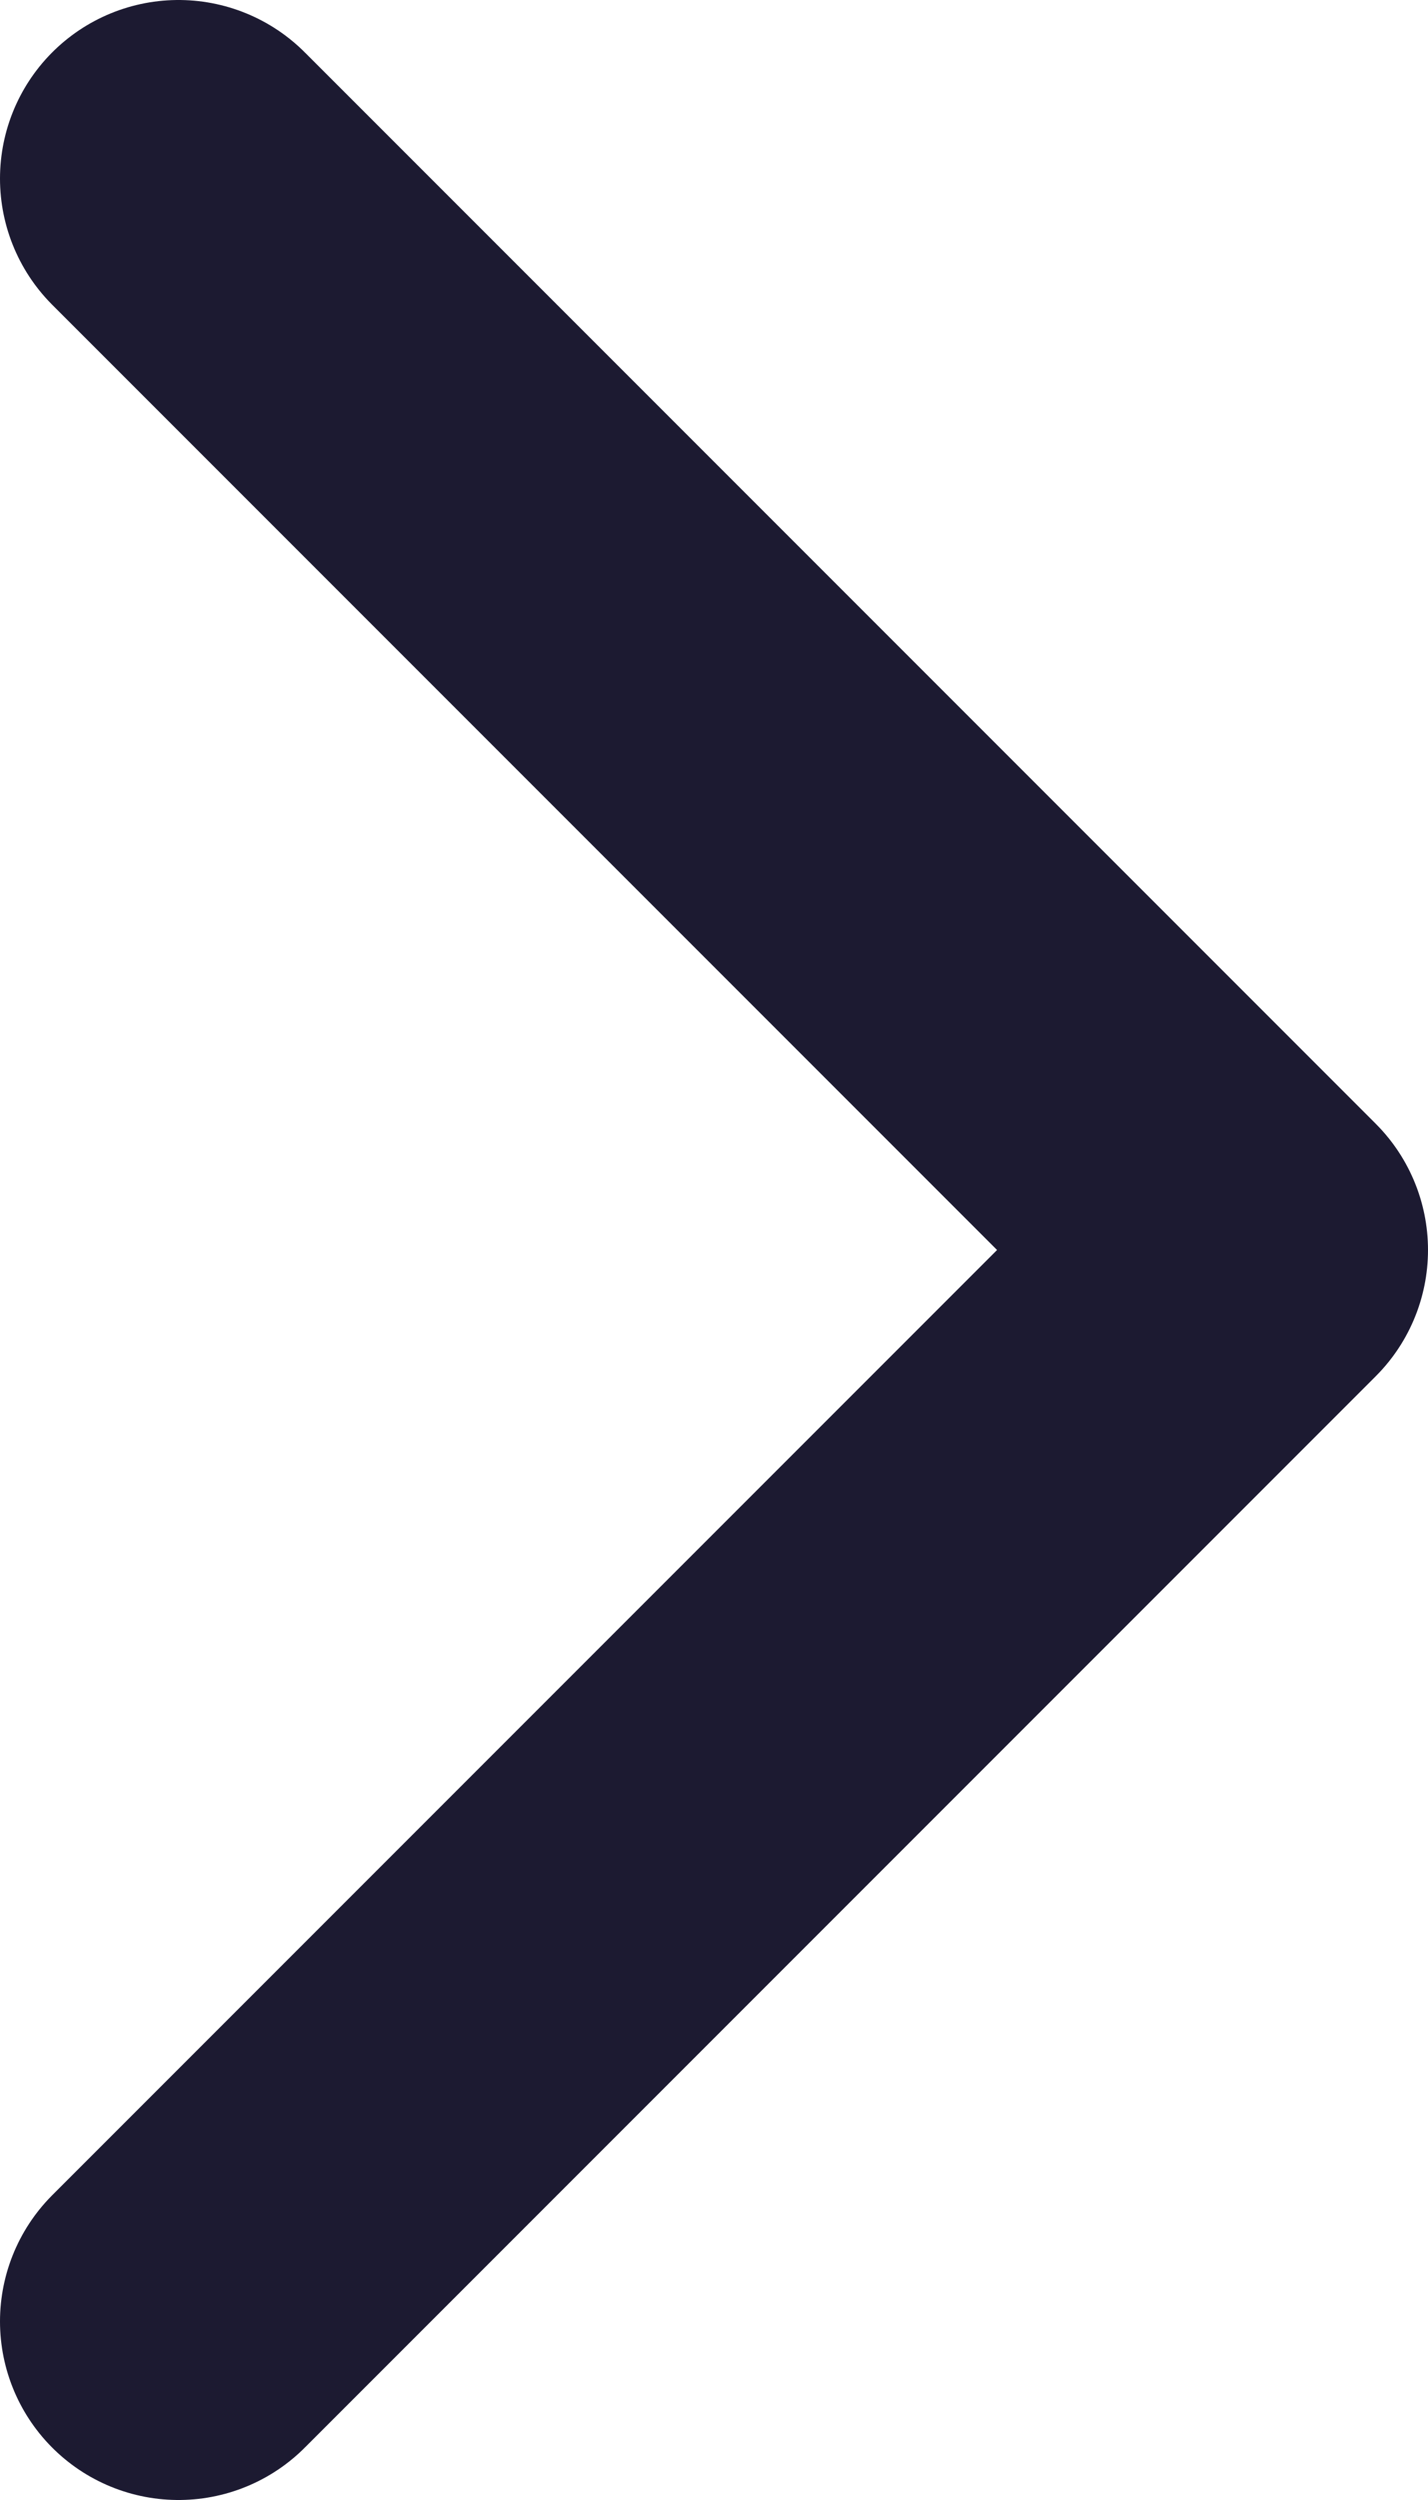
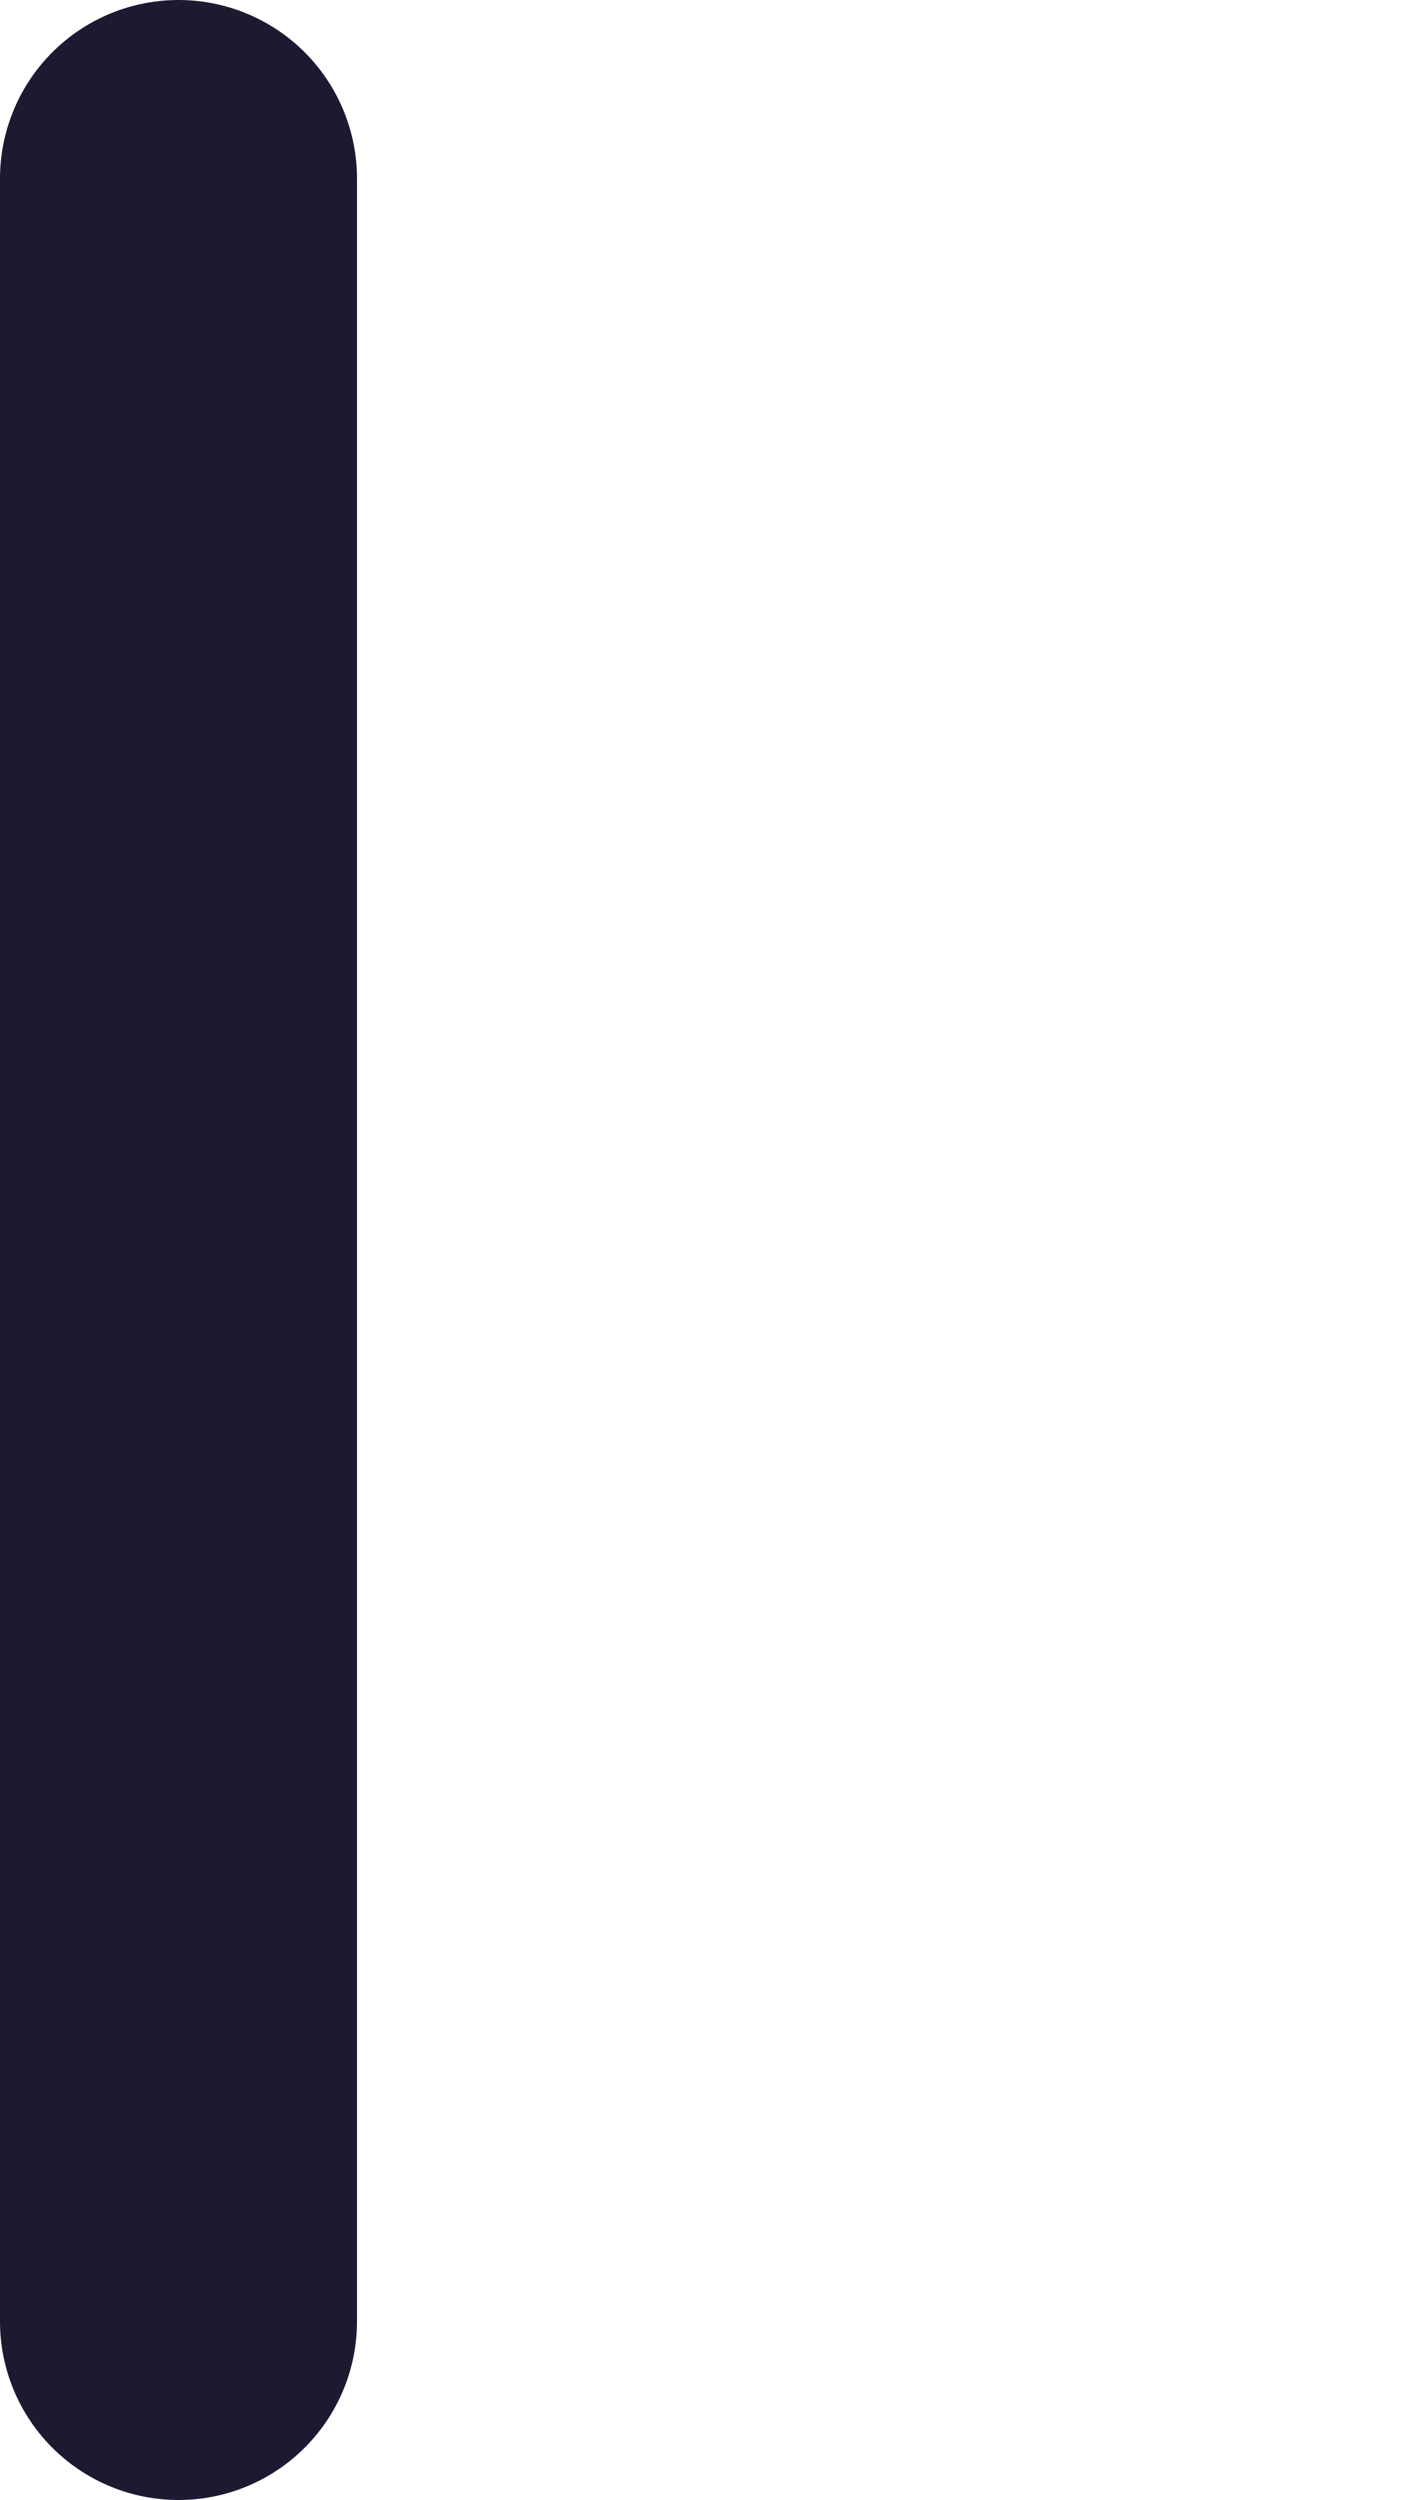
<svg xmlns="http://www.w3.org/2000/svg" width="8" height="14" viewBox="0 0 8 14" fill="none">
-   <path d="M1 1L7 7L1 13" stroke="#1C1A31" stroke-width="2" stroke-linecap="round" stroke-linejoin="round" />
+   <path d="M1 1L1 13" stroke="#1C1A31" stroke-width="2" stroke-linecap="round" stroke-linejoin="round" />
</svg>